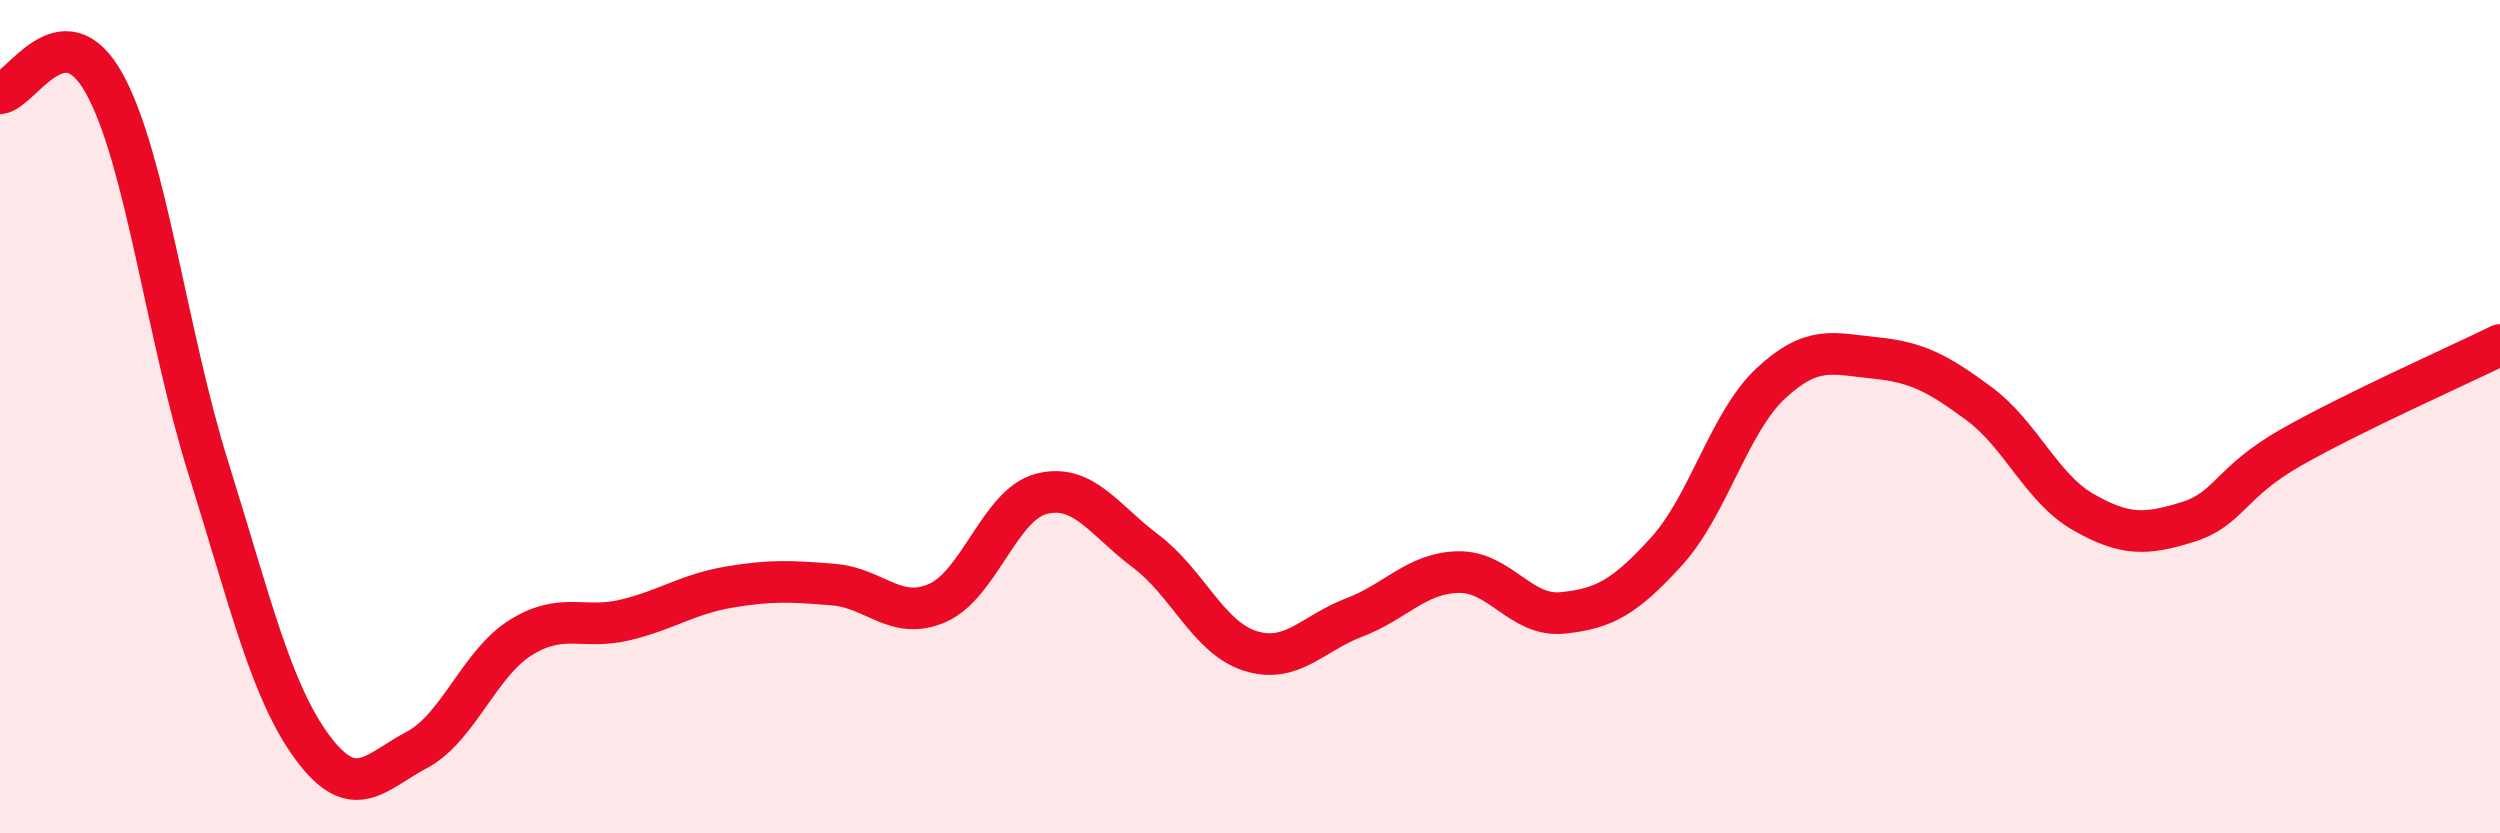
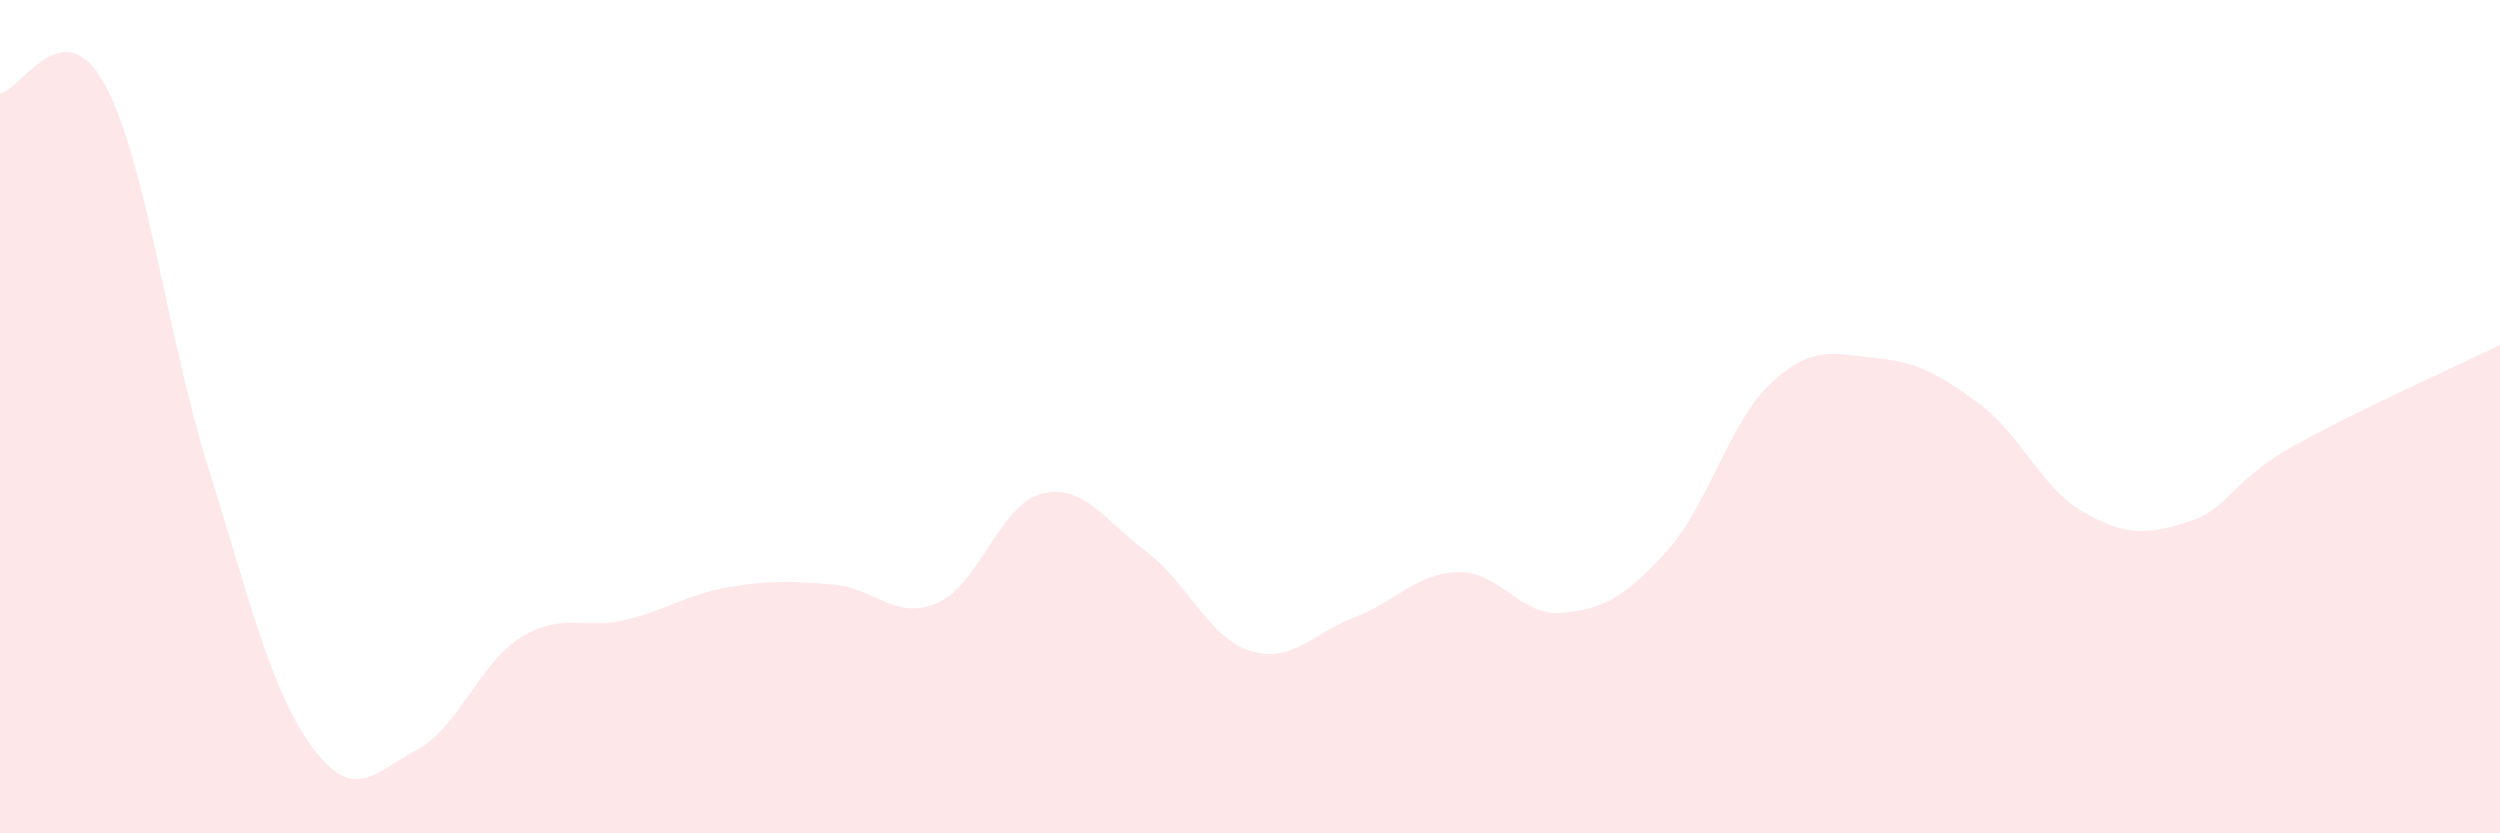
<svg xmlns="http://www.w3.org/2000/svg" width="60" height="20" viewBox="0 0 60 20">
  <path d="M 0,2.24 C 0.5,2.19 1.5,0.2 2.5,2 C 3.5,3.8 4,8.04 5,11.23 C 6,14.42 6.5,16.59 7.5,17.94 C 8.5,19.29 9,18.53 10,18 C 11,17.47 11.5,15.92 12.5,15.3 C 13.5,14.68 14,15.12 15,14.88 C 16,14.64 16.5,14.26 17.5,14.09 C 18.5,13.92 19,13.95 20,14.03 C 21,14.11 21.5,14.91 22.5,14.47 C 23.5,14.03 24,12.1 25,11.85 C 26,11.6 26.5,12.48 27.5,13.23 C 28.5,13.98 29,15.3 30,15.62 C 31,15.94 31.5,15.2 32.5,14.82 C 33.5,14.44 34,13.75 35,13.73 C 36,13.71 36.5,14.81 37.5,14.71 C 38.5,14.61 39,14.33 40,13.23 C 41,12.13 41.5,10.13 42.5,9.2 C 43.5,8.27 44,8.49 45,8.59 C 46,8.69 46.5,8.95 47.5,9.69 C 48.5,10.43 49,11.72 50,12.29 C 51,12.86 51.5,12.84 52.5,12.53 C 53.5,12.22 53.5,11.58 55,10.73 C 56.5,9.88 59,8.77 60,8.28L60 20L0 20Z" fill="#EB0A25" opacity="0.1" stroke-linecap="round" stroke-linejoin="round" />
-   <path d="M 0,2.24 C 0.5,2.19 1.5,0.2 2.5,2 C 3.5,3.8 4,8.04 5,11.23 C 6,14.42 6.5,16.59 7.5,17.94 C 8.5,19.29 9,18.53 10,18 C 11,17.47 11.5,15.92 12.5,15.3 C 13.5,14.68 14,15.12 15,14.88 C 16,14.64 16.5,14.26 17.5,14.09 C 18.5,13.92 19,13.95 20,14.03 C 21,14.11 21.5,14.91 22.5,14.47 C 23.5,14.03 24,12.1 25,11.85 C 26,11.6 26.5,12.48 27.5,13.23 C 28.5,13.98 29,15.3 30,15.62 C 31,15.94 31.5,15.2 32.5,14.82 C 33.5,14.44 34,13.75 35,13.73 C 36,13.71 36.5,14.81 37.5,14.71 C 38.5,14.61 39,14.33 40,13.23 C 41,12.13 41.5,10.13 42.5,9.2 C 43.5,8.27 44,8.49 45,8.59 C 46,8.69 46.5,8.95 47.5,9.69 C 48.5,10.43 49,11.72 50,12.29 C 51,12.86 51.5,12.84 52.5,12.53 C 53.5,12.22 53.5,11.58 55,10.73 C 56.5,9.88 59,8.77 60,8.28" stroke="#EB0A25" stroke-width="1" fill="none" stroke-linecap="round" stroke-linejoin="round" />
</svg>